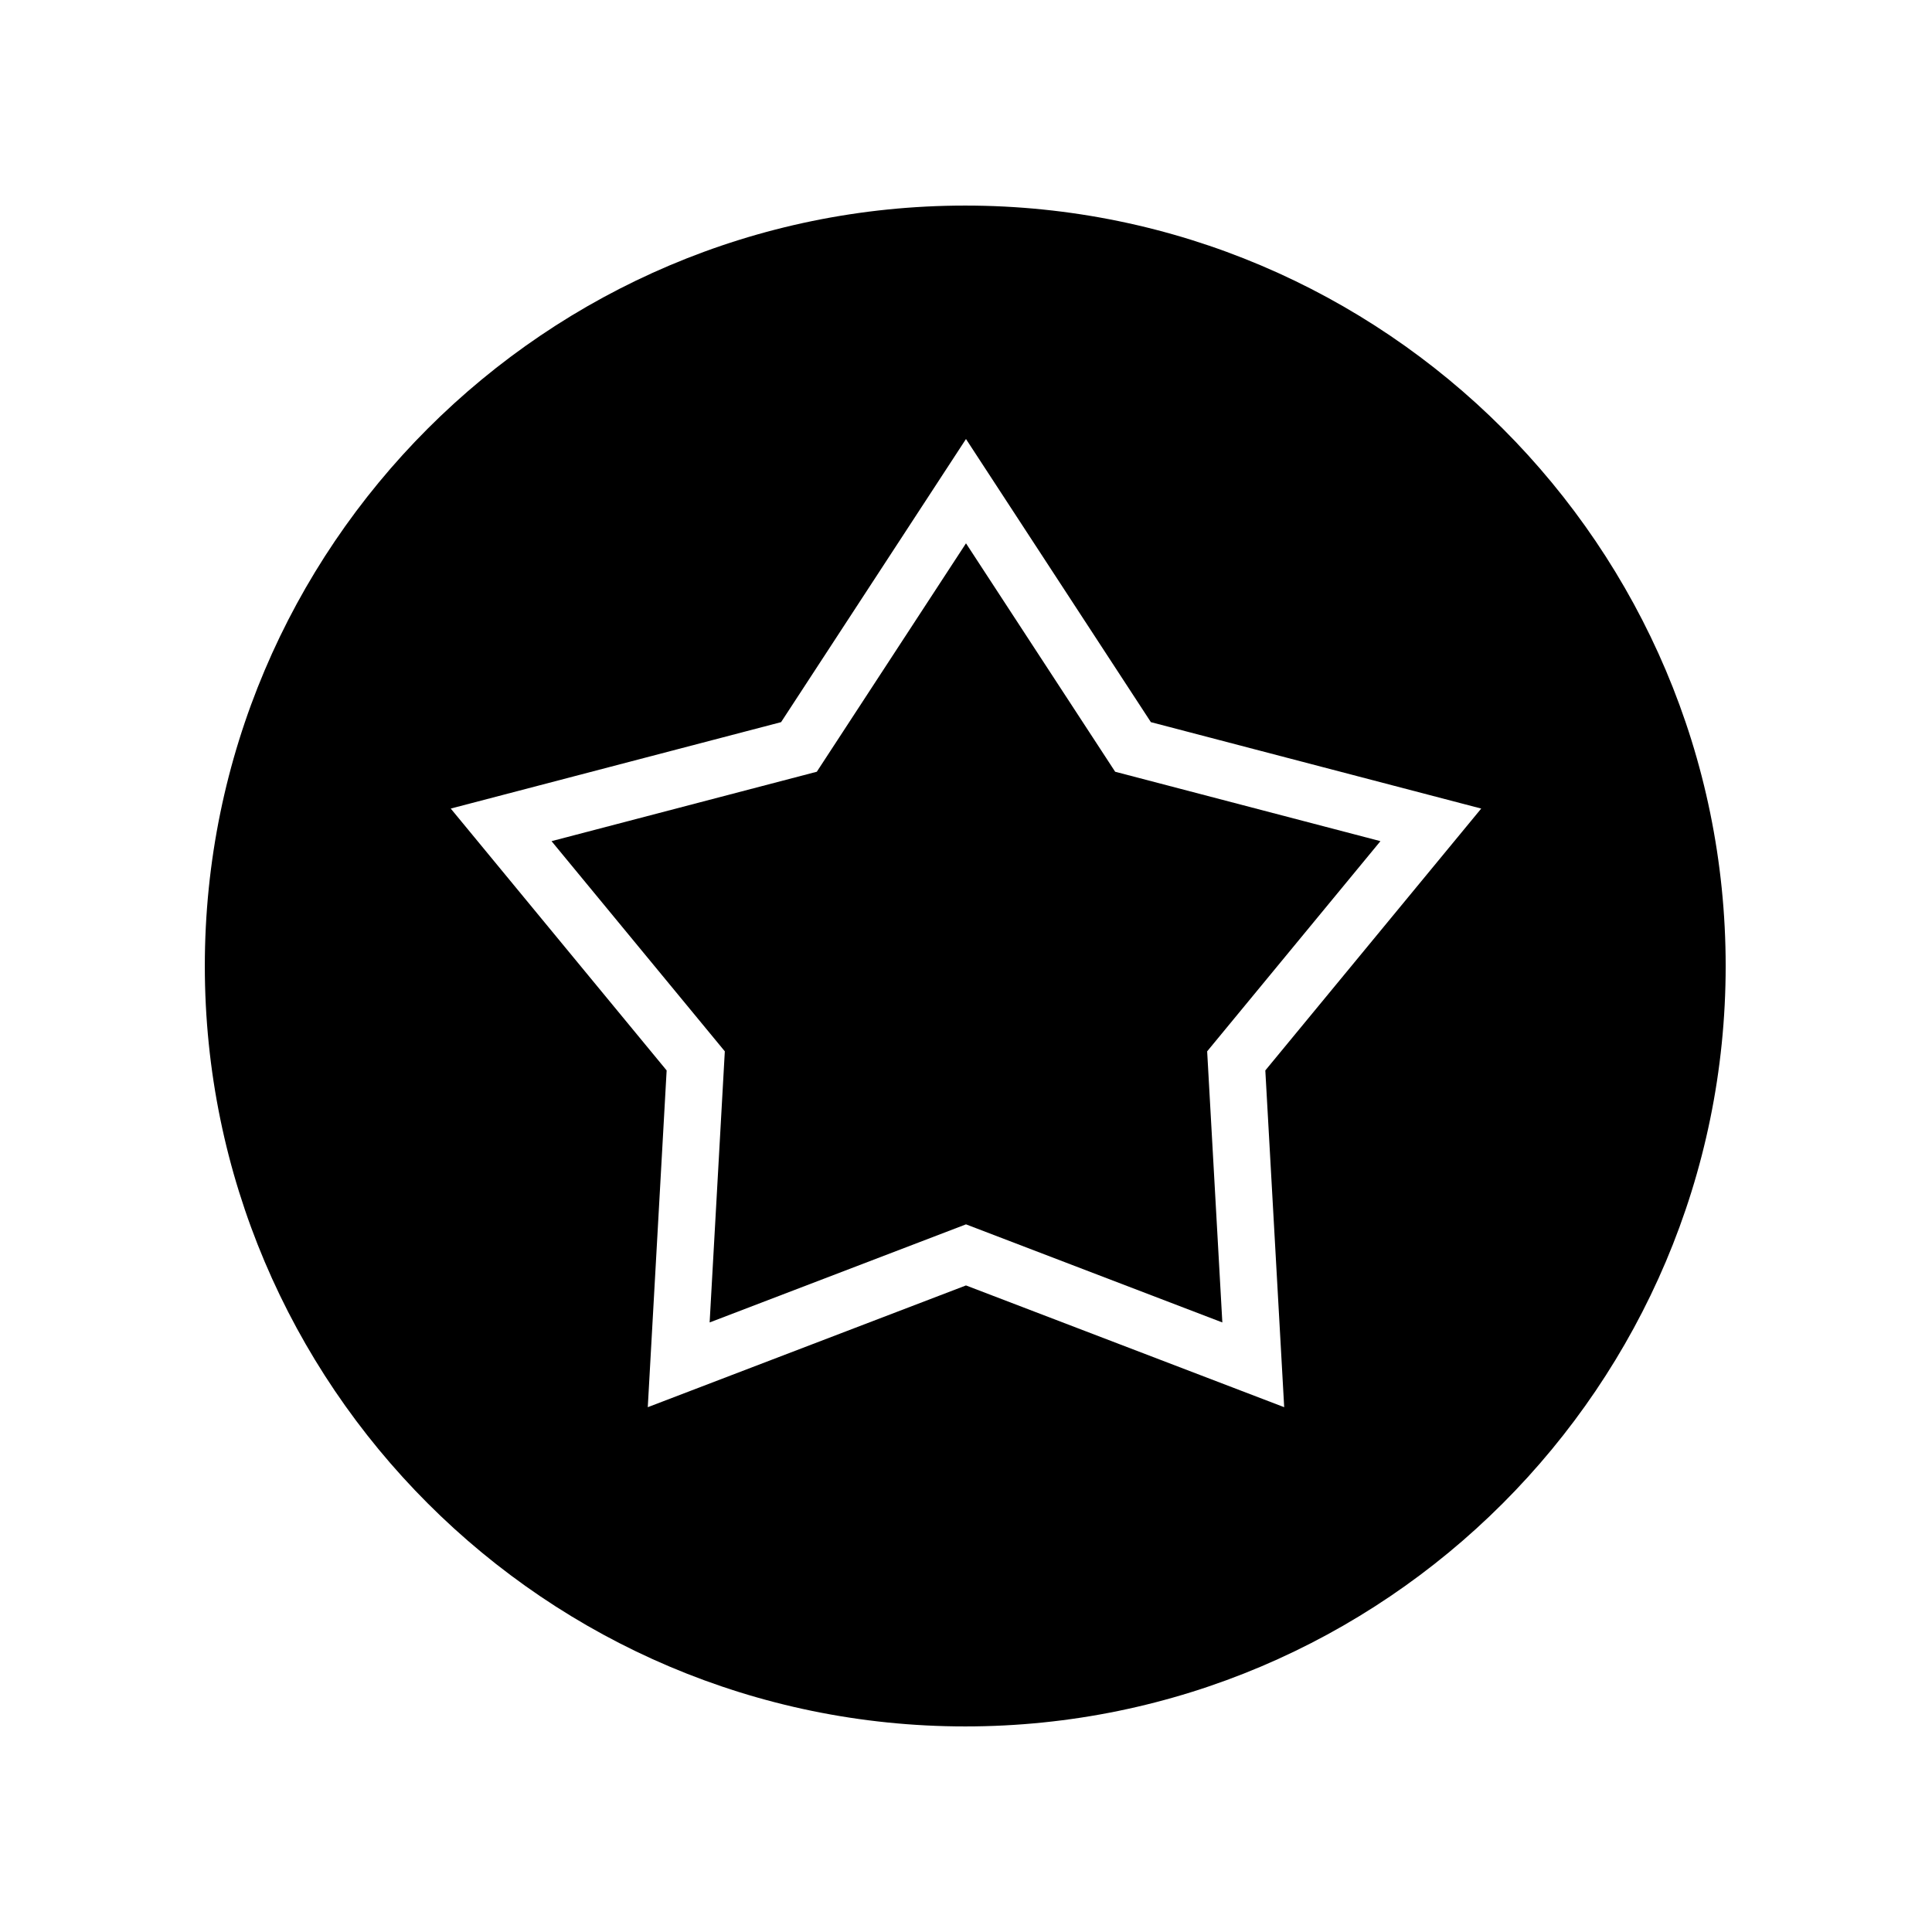
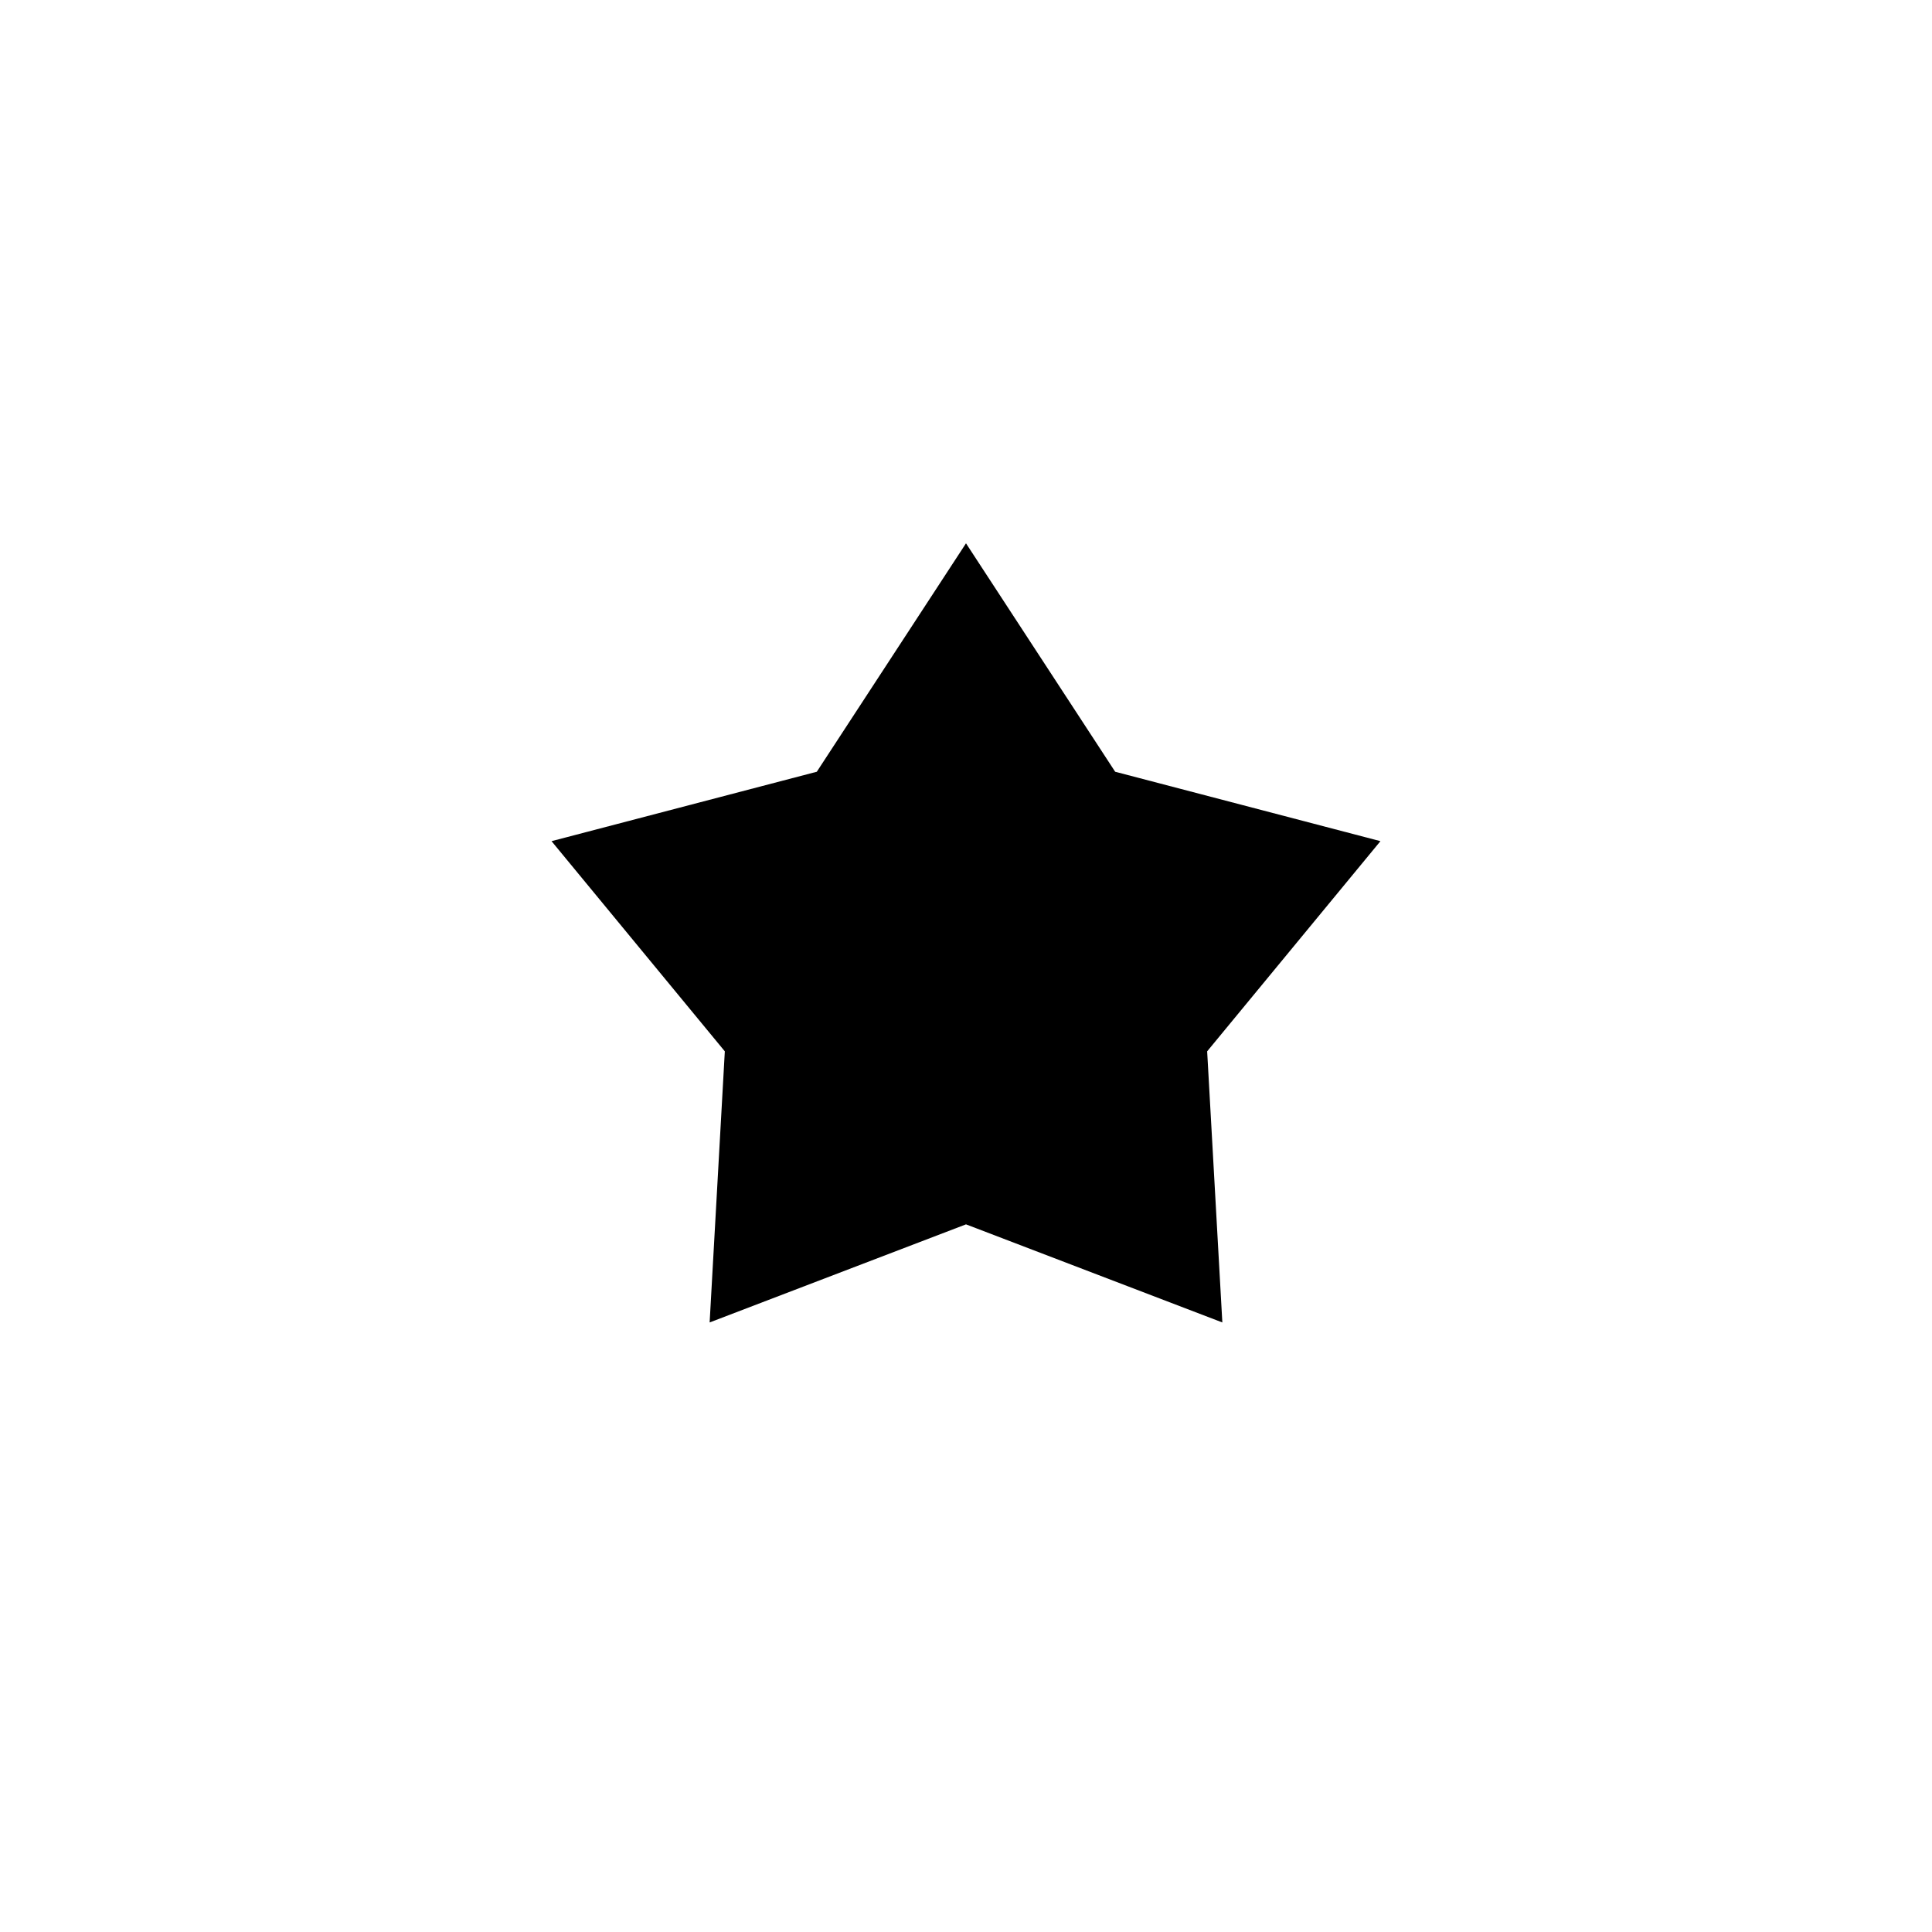
<svg xmlns="http://www.w3.org/2000/svg" fill="#000000" width="800px" height="800px" version="1.1" viewBox="144 144 512 512">
  <g>
-     <path d="m399.8 198.48c-111.12 0-201.52 90.406-201.52 201.52s90.402 201.52 201.52 201.52c111.12 0 201.52-90.406 201.52-201.52 0.004-111.12-90.402-201.52-201.52-201.52zm84.523 318.44-84.328-32.266-84.328 32.266 5-89.246-57.215-69.395 87.543-22.902 49-75.031 49 75.031 87.543 22.902-57.215 69.395z" />
    <path d="m439.53 348.52-39.531-60.535-39.535 60.535-70.301 18.395 45.922 55.699-4.023 71.848 67.938-25.996 67.934 25.996-4.023-71.848 45.922-55.699z" />
  </g>
</svg>